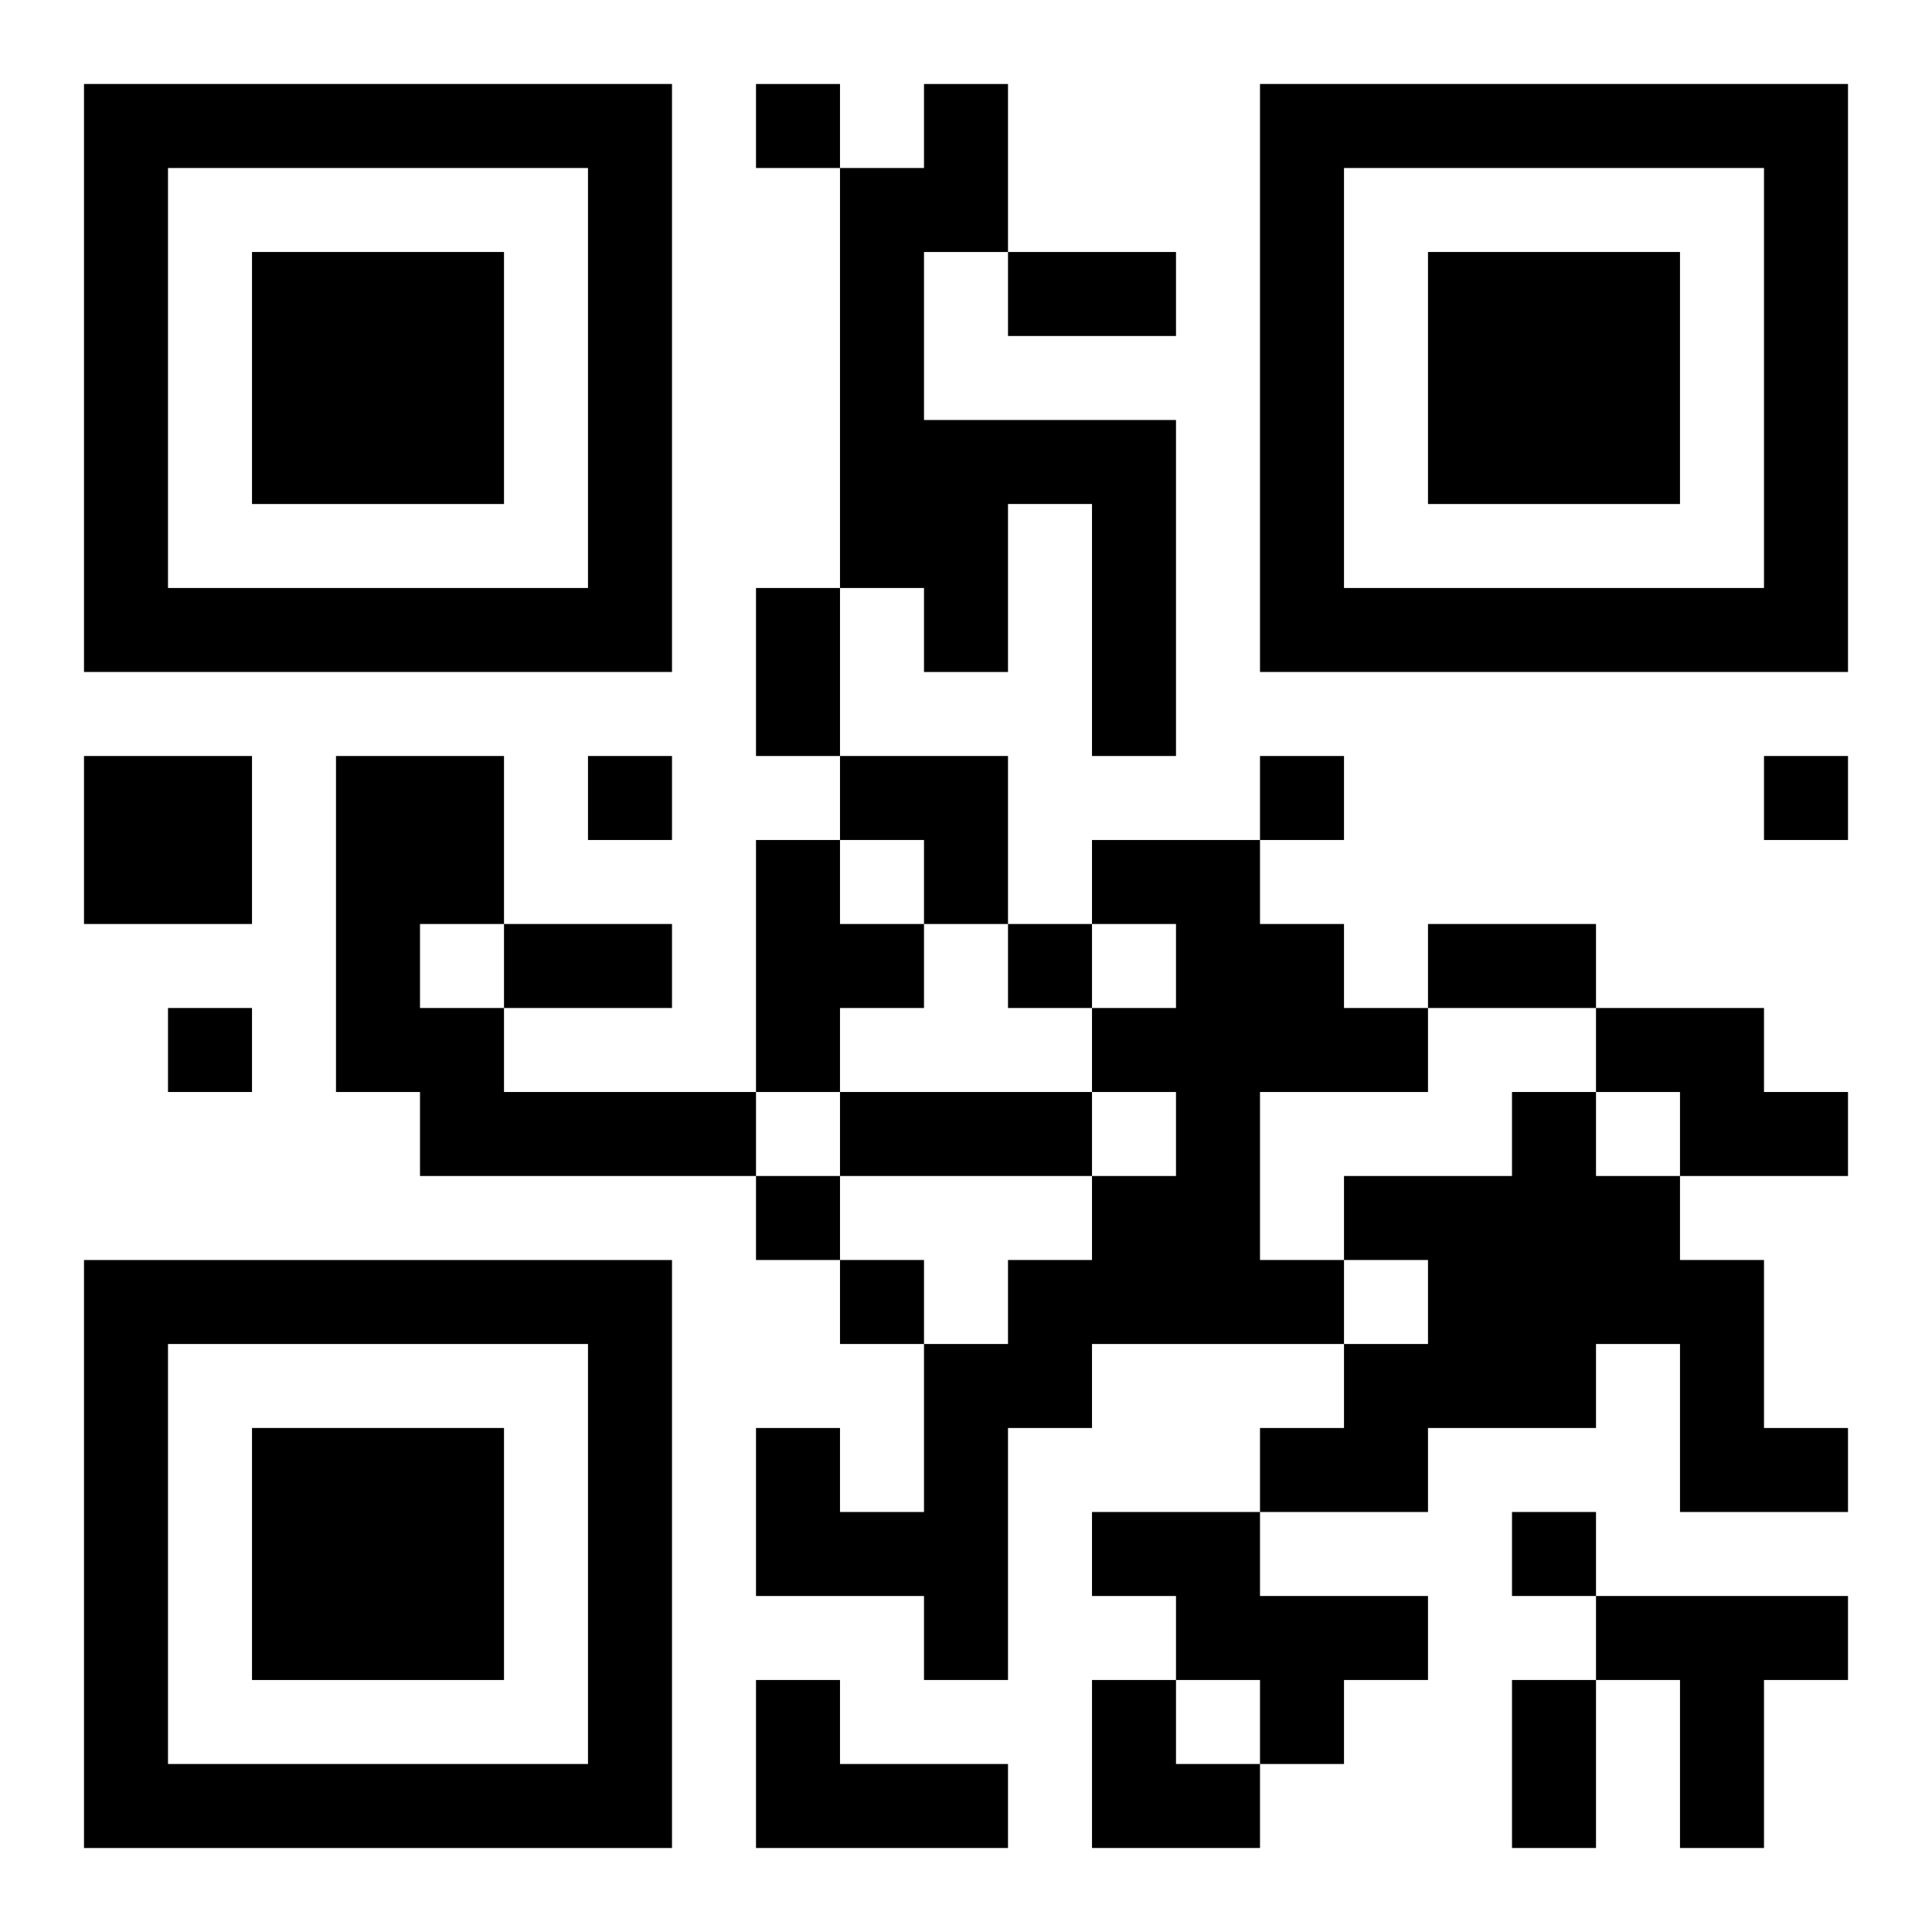
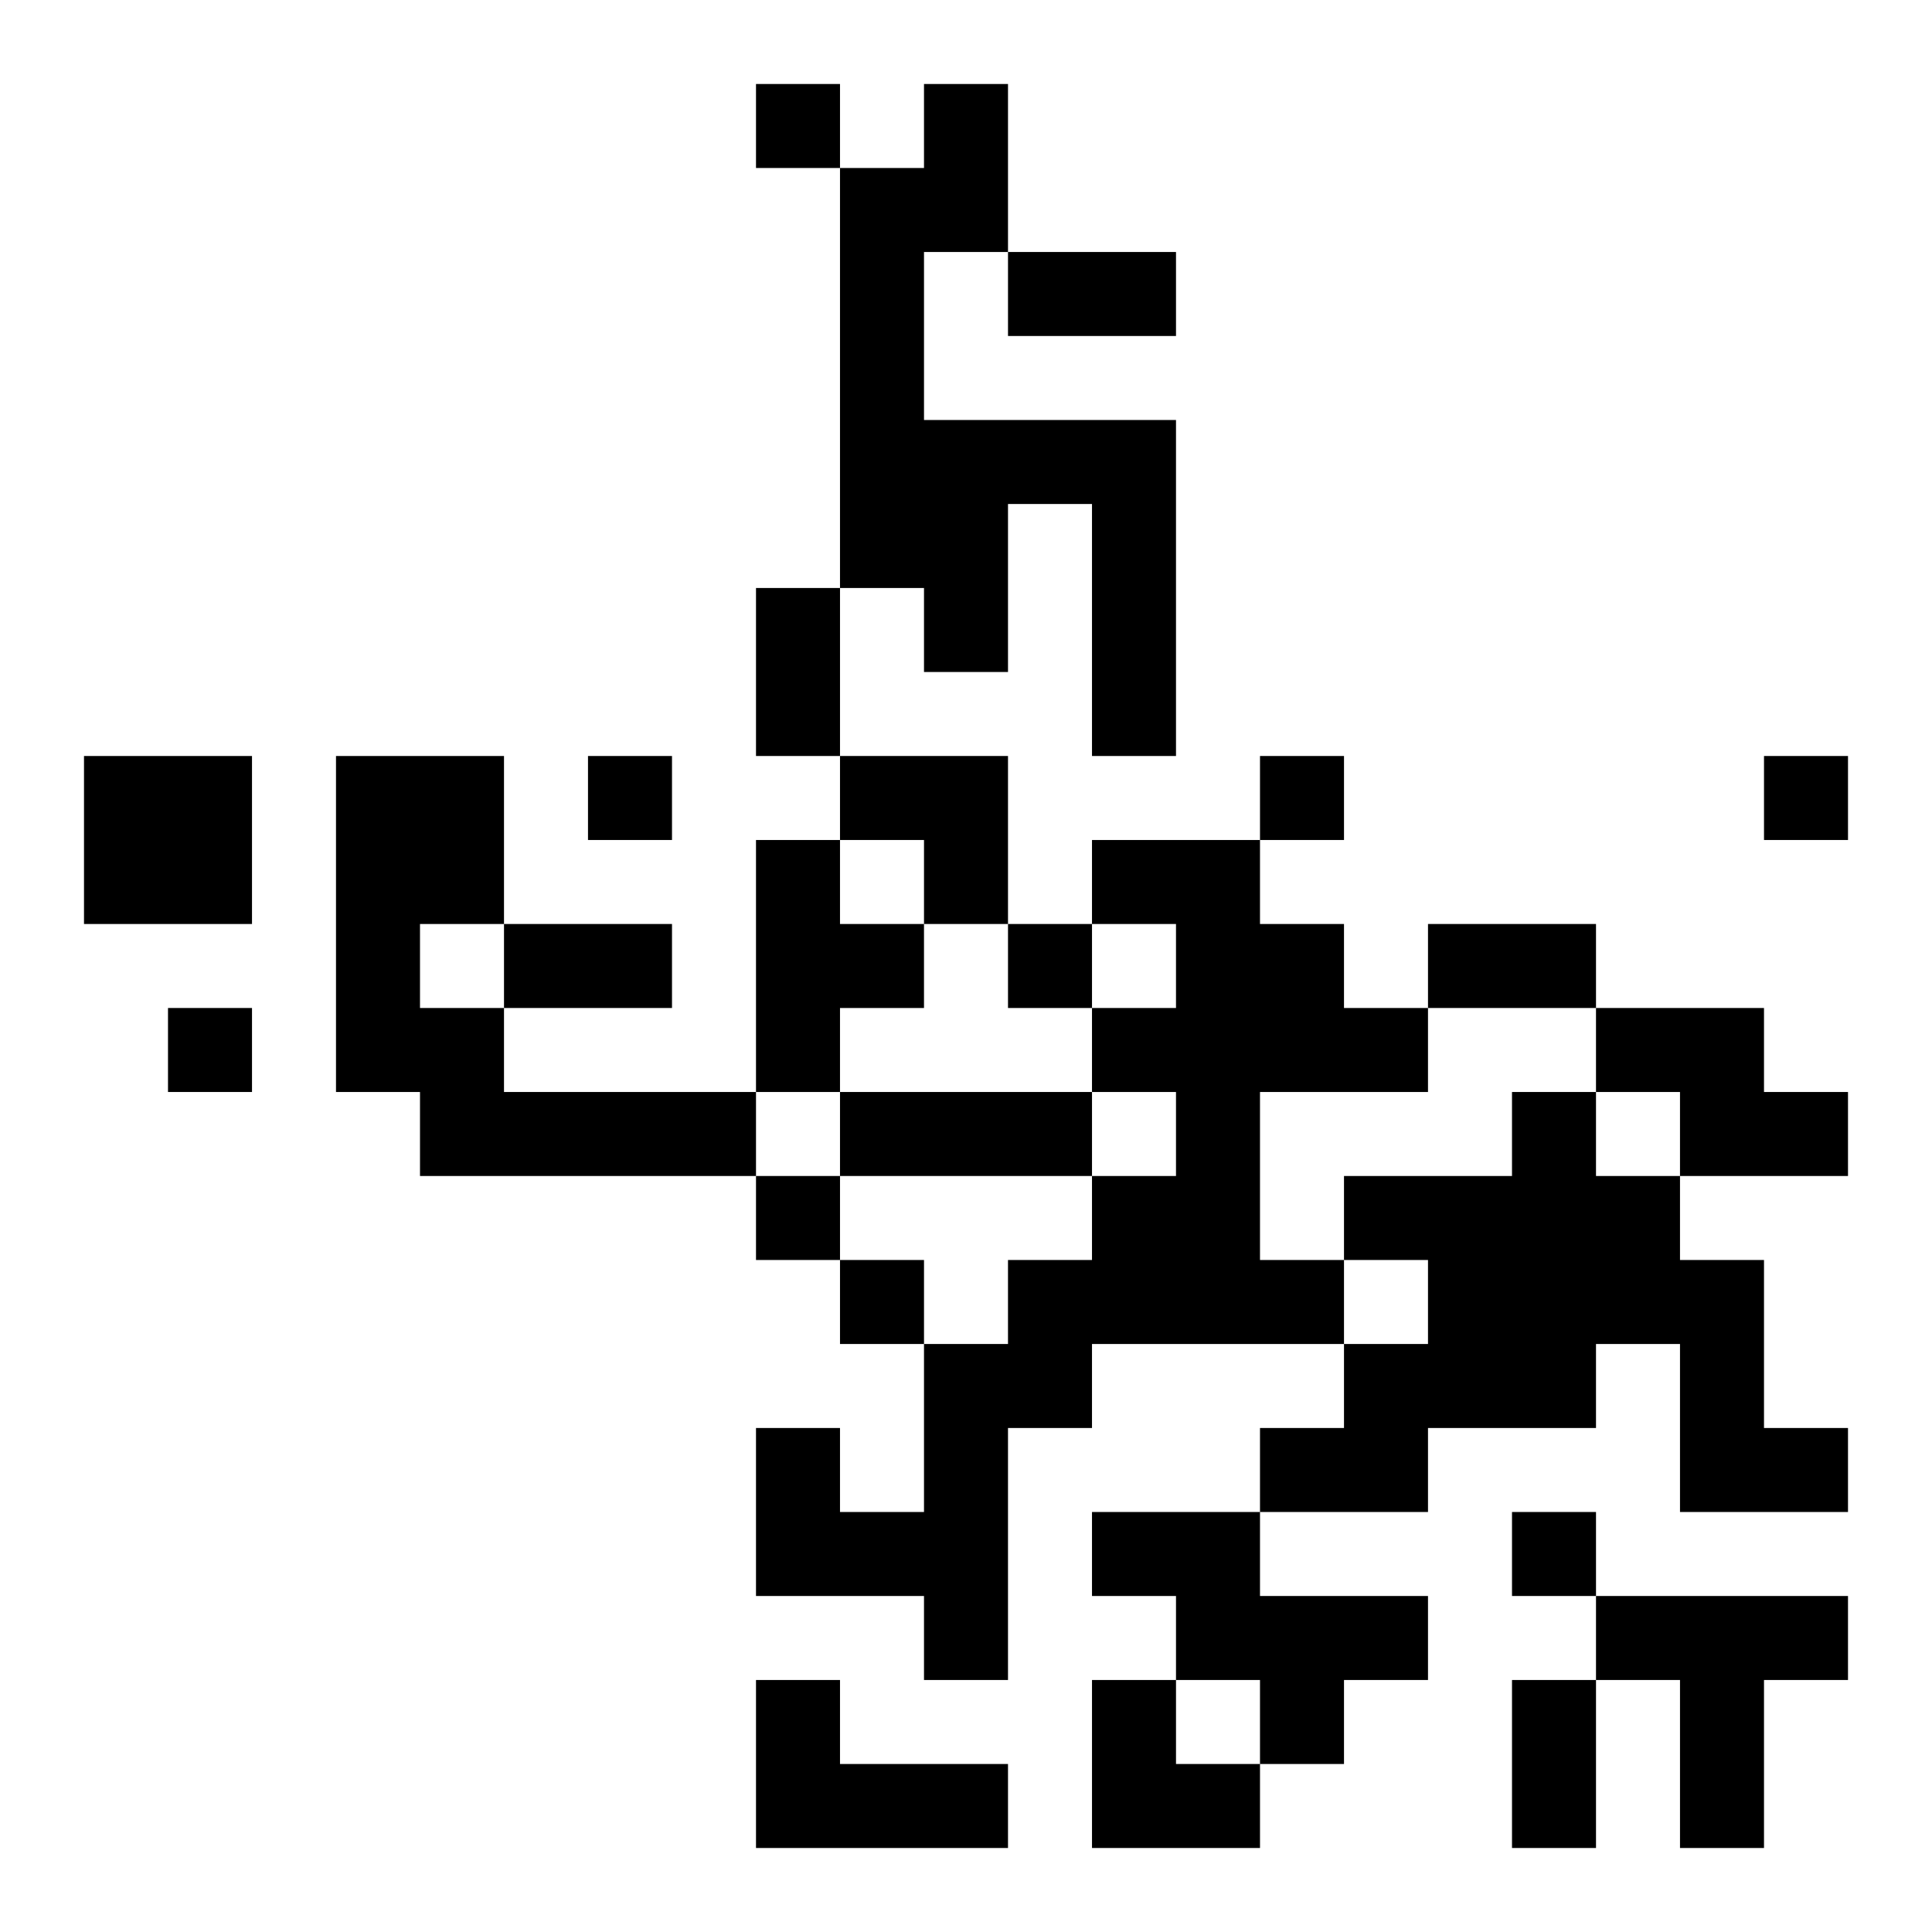
<svg xmlns="http://www.w3.org/2000/svg" xmlns:xlink="http://www.w3.org/1999/xlink" width="250" height="250" baseProfile="full" version="1.1" viewBox="-1 -1 23 23">
  <symbol id="a">
-     <path d="m0 7v7h7v-7h-7zm1 1h5v5h-5v-5zm1 1v3h3v-3h-3z" />
-   </symbol>
+     </symbol>
  <use y="-7" xlink:href="#a" />
  <use y="7" xlink:href="#a" />
  <use x="14" y="-7" xlink:href="#a" />
  <path d="m10 0h1v2h-1v2h3v4h-1v-3h-1v2h-1v-1h-1v-5h1v-1m-10 8h2v2h-2v-2m3 0h2v2h-1v1h1v1h3v1h-4v-1h-1v-4m5 1h1v1h1v1h-1v1h-1v-3m4 0h2v1h1v1h1v1h-2v2h1v1h-3v1h-1v3h-1v-1h-2v-2h1v1h1v-2h1v-1h1v-1h1v-1h-1v-1h1v-1h-1v-1m6 2h2v1h1v1h-2v-1h-1v-1m-1 1h1v1h1v1h1v2h1v1h-2v-2h-1v1h-2v1h-2v-1h1v-1h1v-1h-1v-1h2v-1m-5 5h2v1h2v1h-1v1h-1v-1h-1v-1h-1v-1m6 1h3v1h-1v2h-1v-2h-1v-1m-10 1h1v1h2v1h-3v-2m0-19v1h1v-1h-1m-2 8v1h1v-1h-1m8 0v1h1v-1h-1m6 0v1h1v-1h-1m-9 2v1h1v-1h-1m-10 1v1h1v-1h-1m7 2v1h1v-1h-1m1 1v1h1v-1h-1m8 3v1h1v-1h-1m-6-15h2v1h-2v-1m-3 4h1v2h-1v-2m-3 4h2v1h-2v-1m11 0h2v1h-2v-1m-7 2h3v1h-3v-1m8 7h1v2h-1v-2m-8-11h2v2h-1v-1h-1zm3 11h1v1h1v1h-2z" />
</svg>